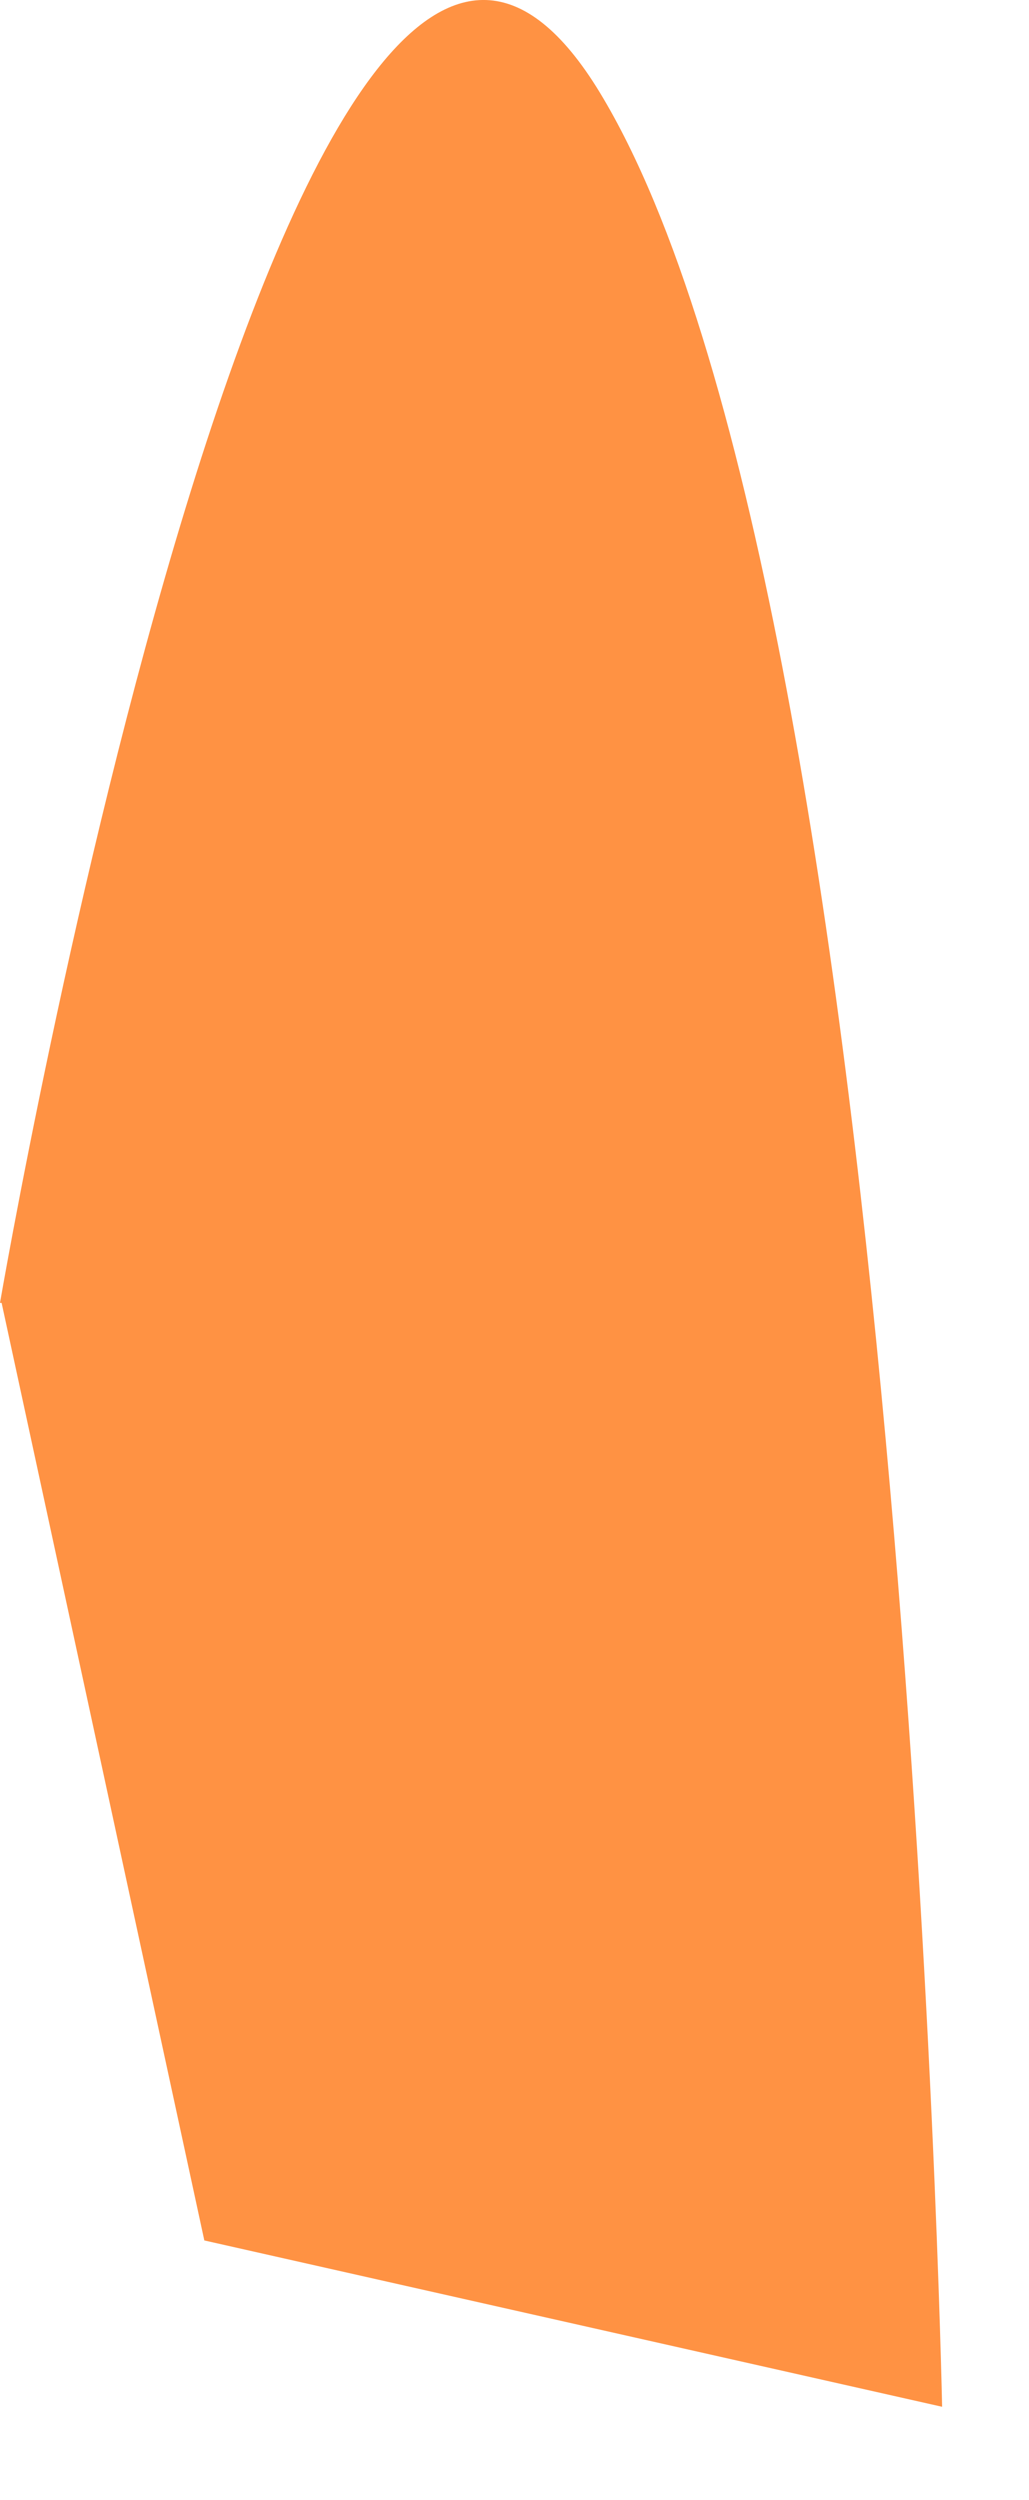
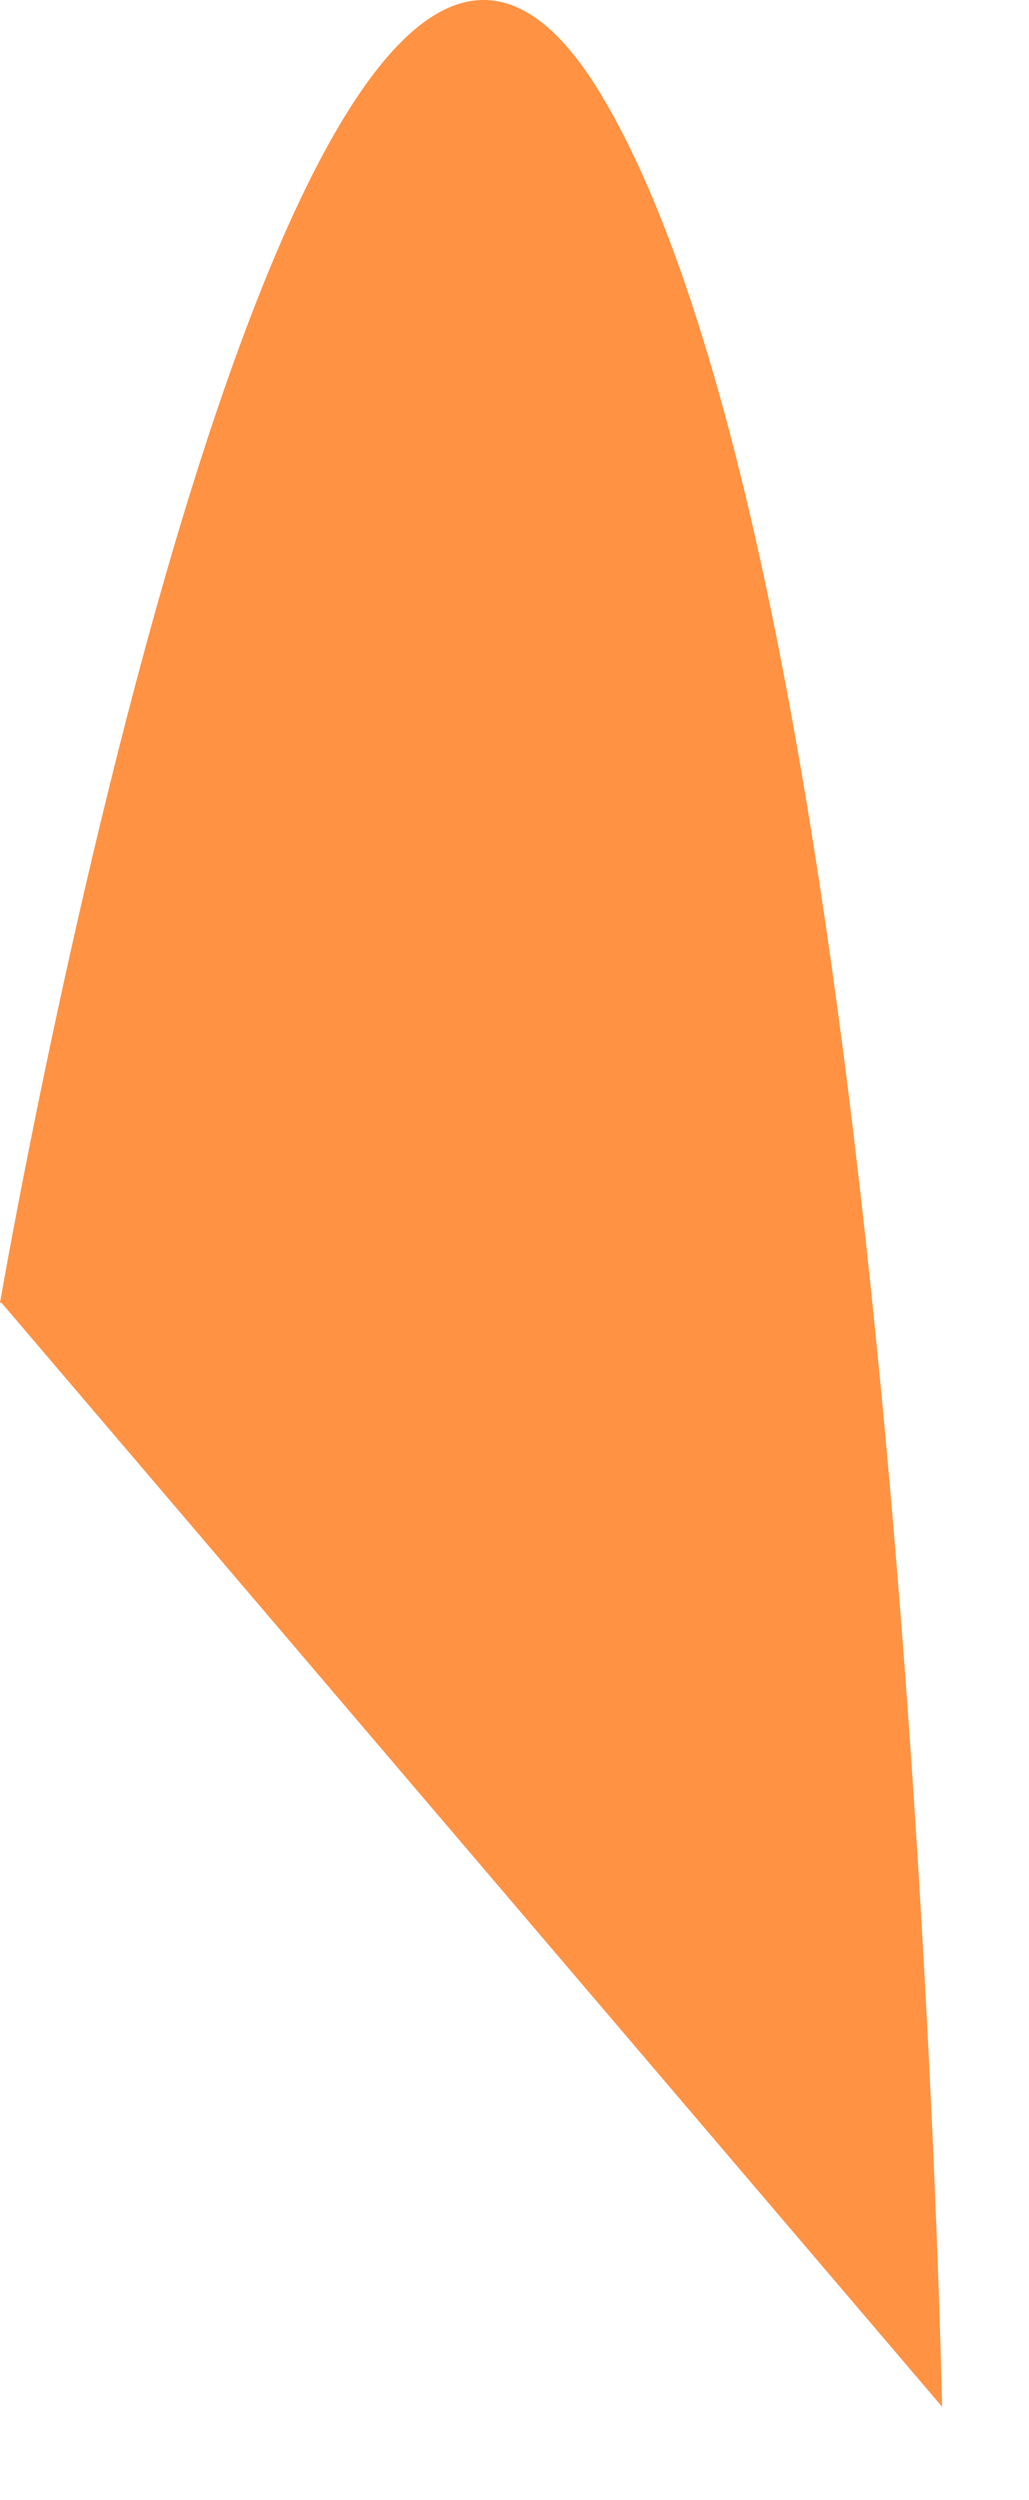
<svg xmlns="http://www.w3.org/2000/svg" fill="none" height="100%" overflow="visible" preserveAspectRatio="none" style="display: block;" viewBox="0 0 7 17" width="100%">
-   <path d="M0 8.859C0 8.859 2.001 -2.795 4.081 0.63C6.16 4.055 6.409 16.365 6.409 16.365L1.39 15.234L0.011 8.859H0Z" fill="#FF9243" id="Vector" />
+   <path d="M0 8.859C0 8.859 2.001 -2.795 4.081 0.63C6.16 4.055 6.409 16.365 6.409 16.365L0.011 8.859H0Z" fill="#FF9243" id="Vector" />
</svg>